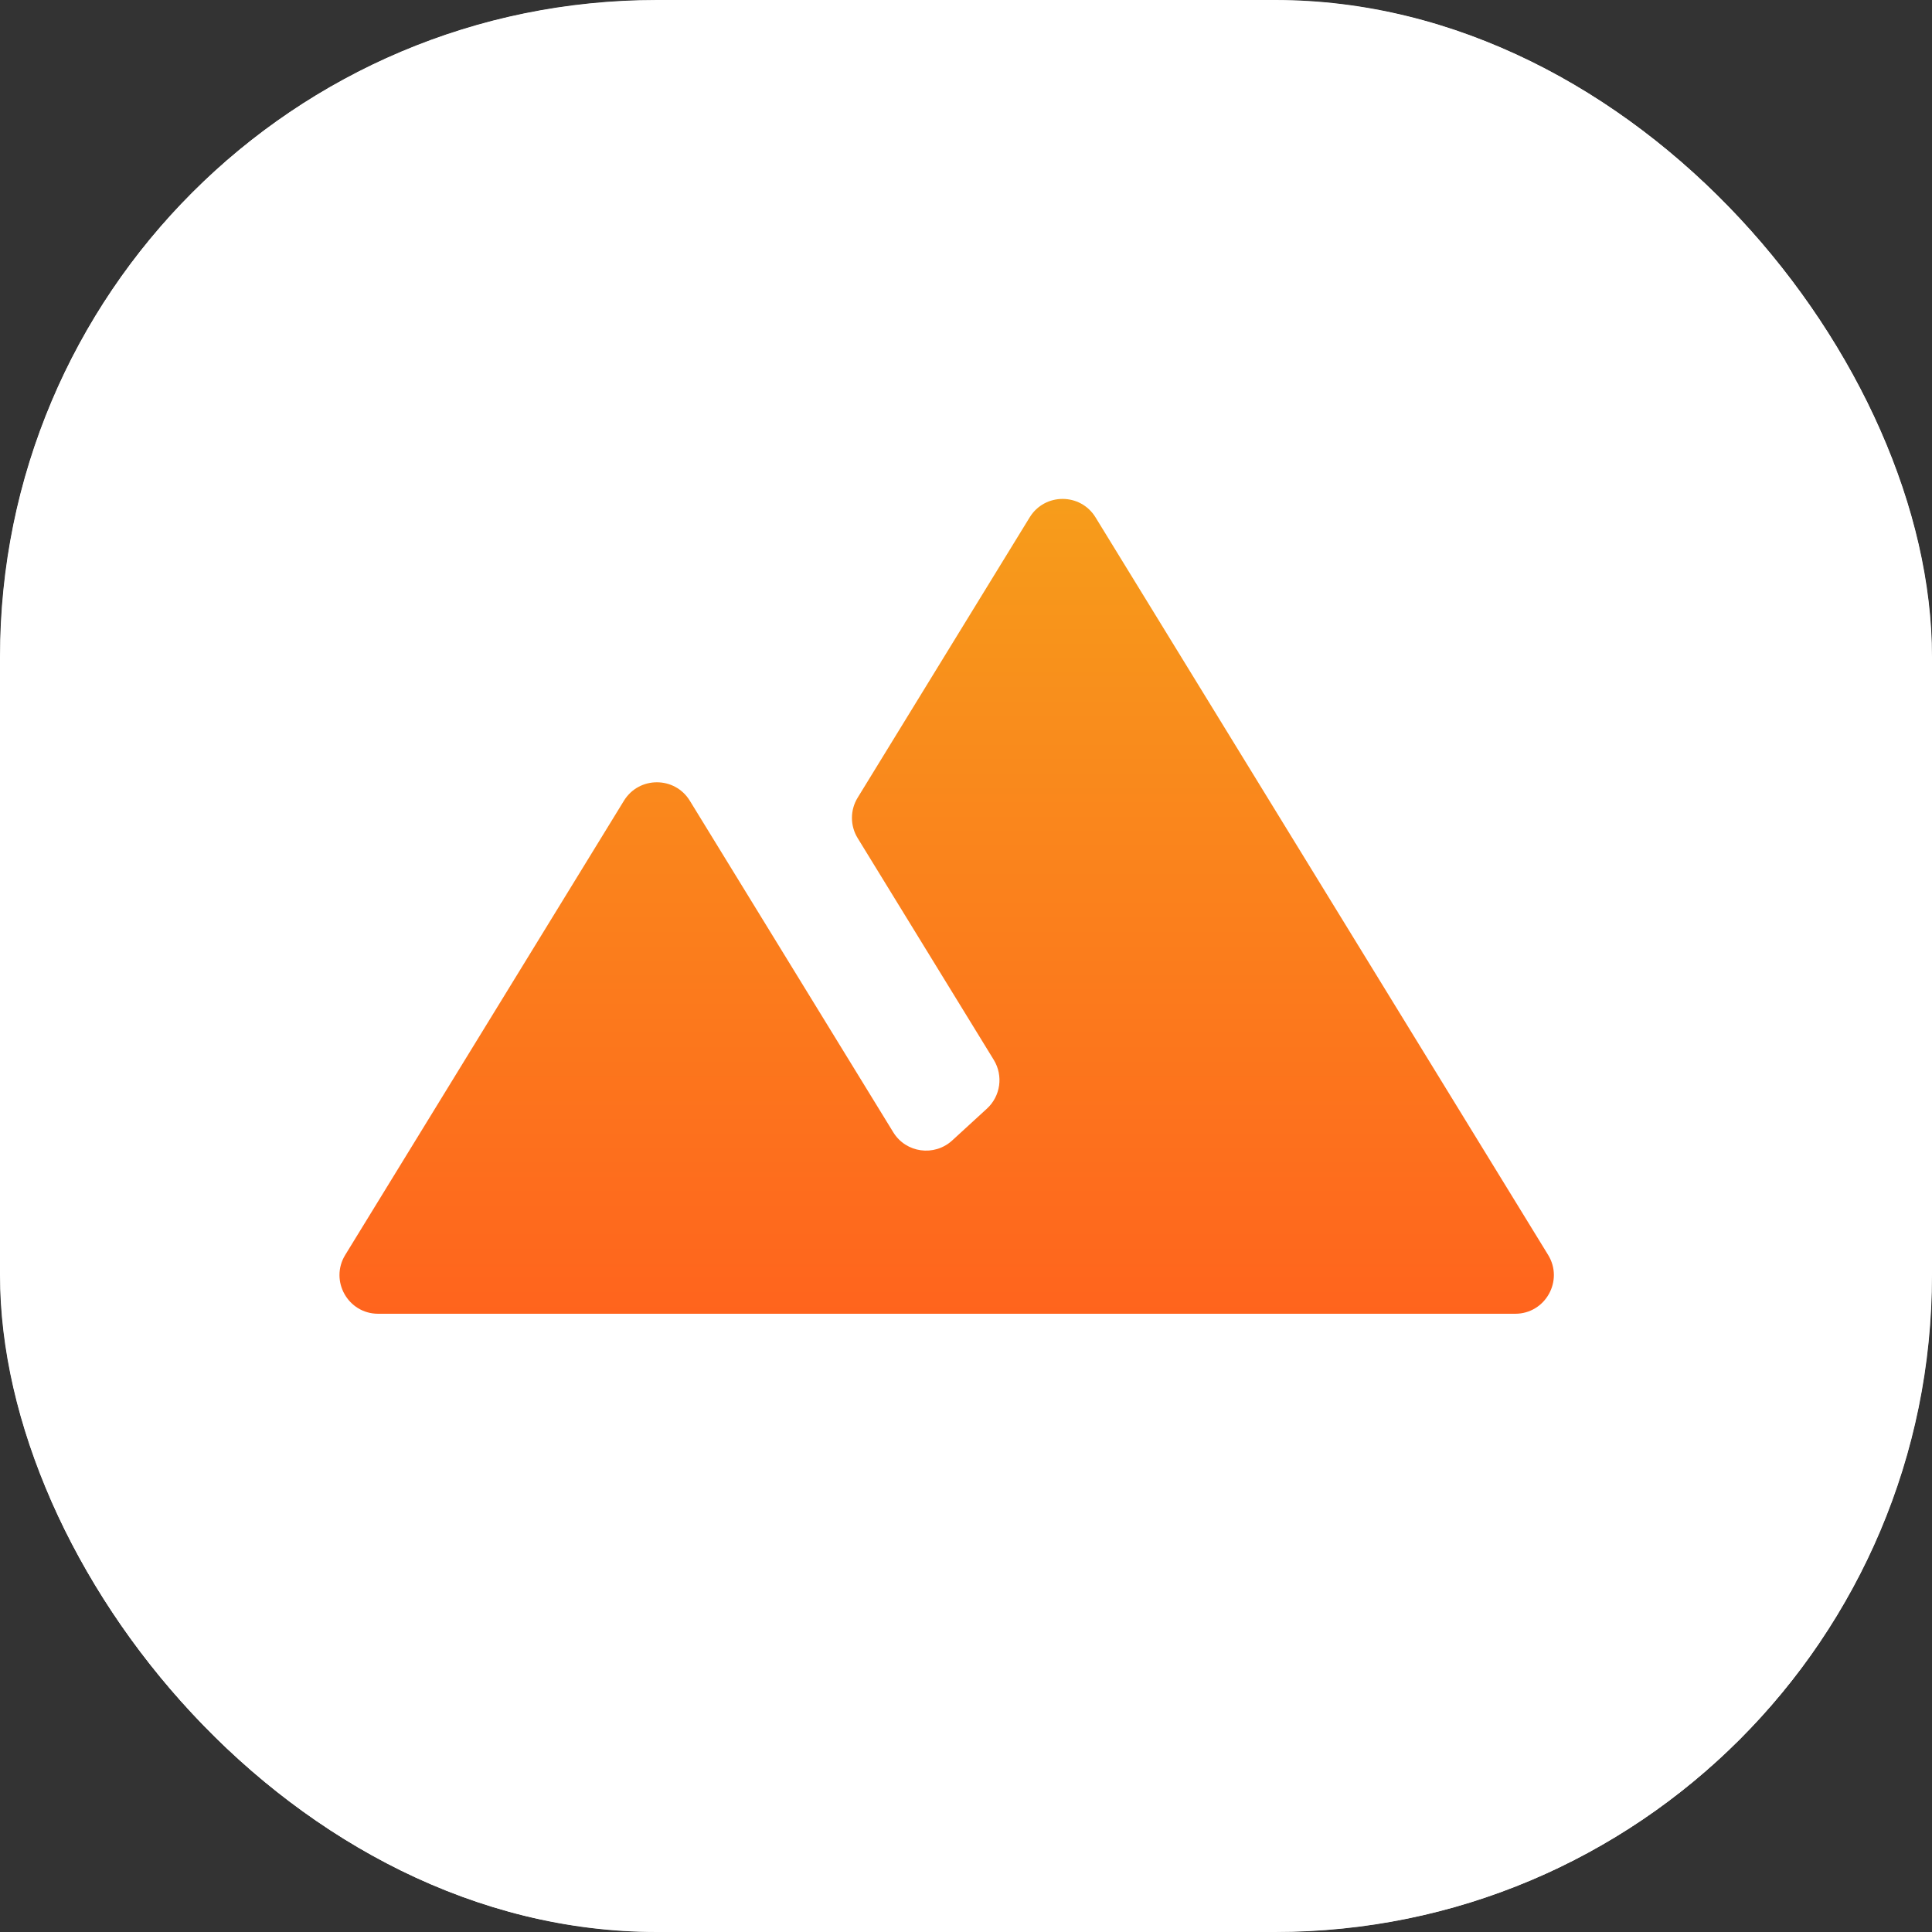
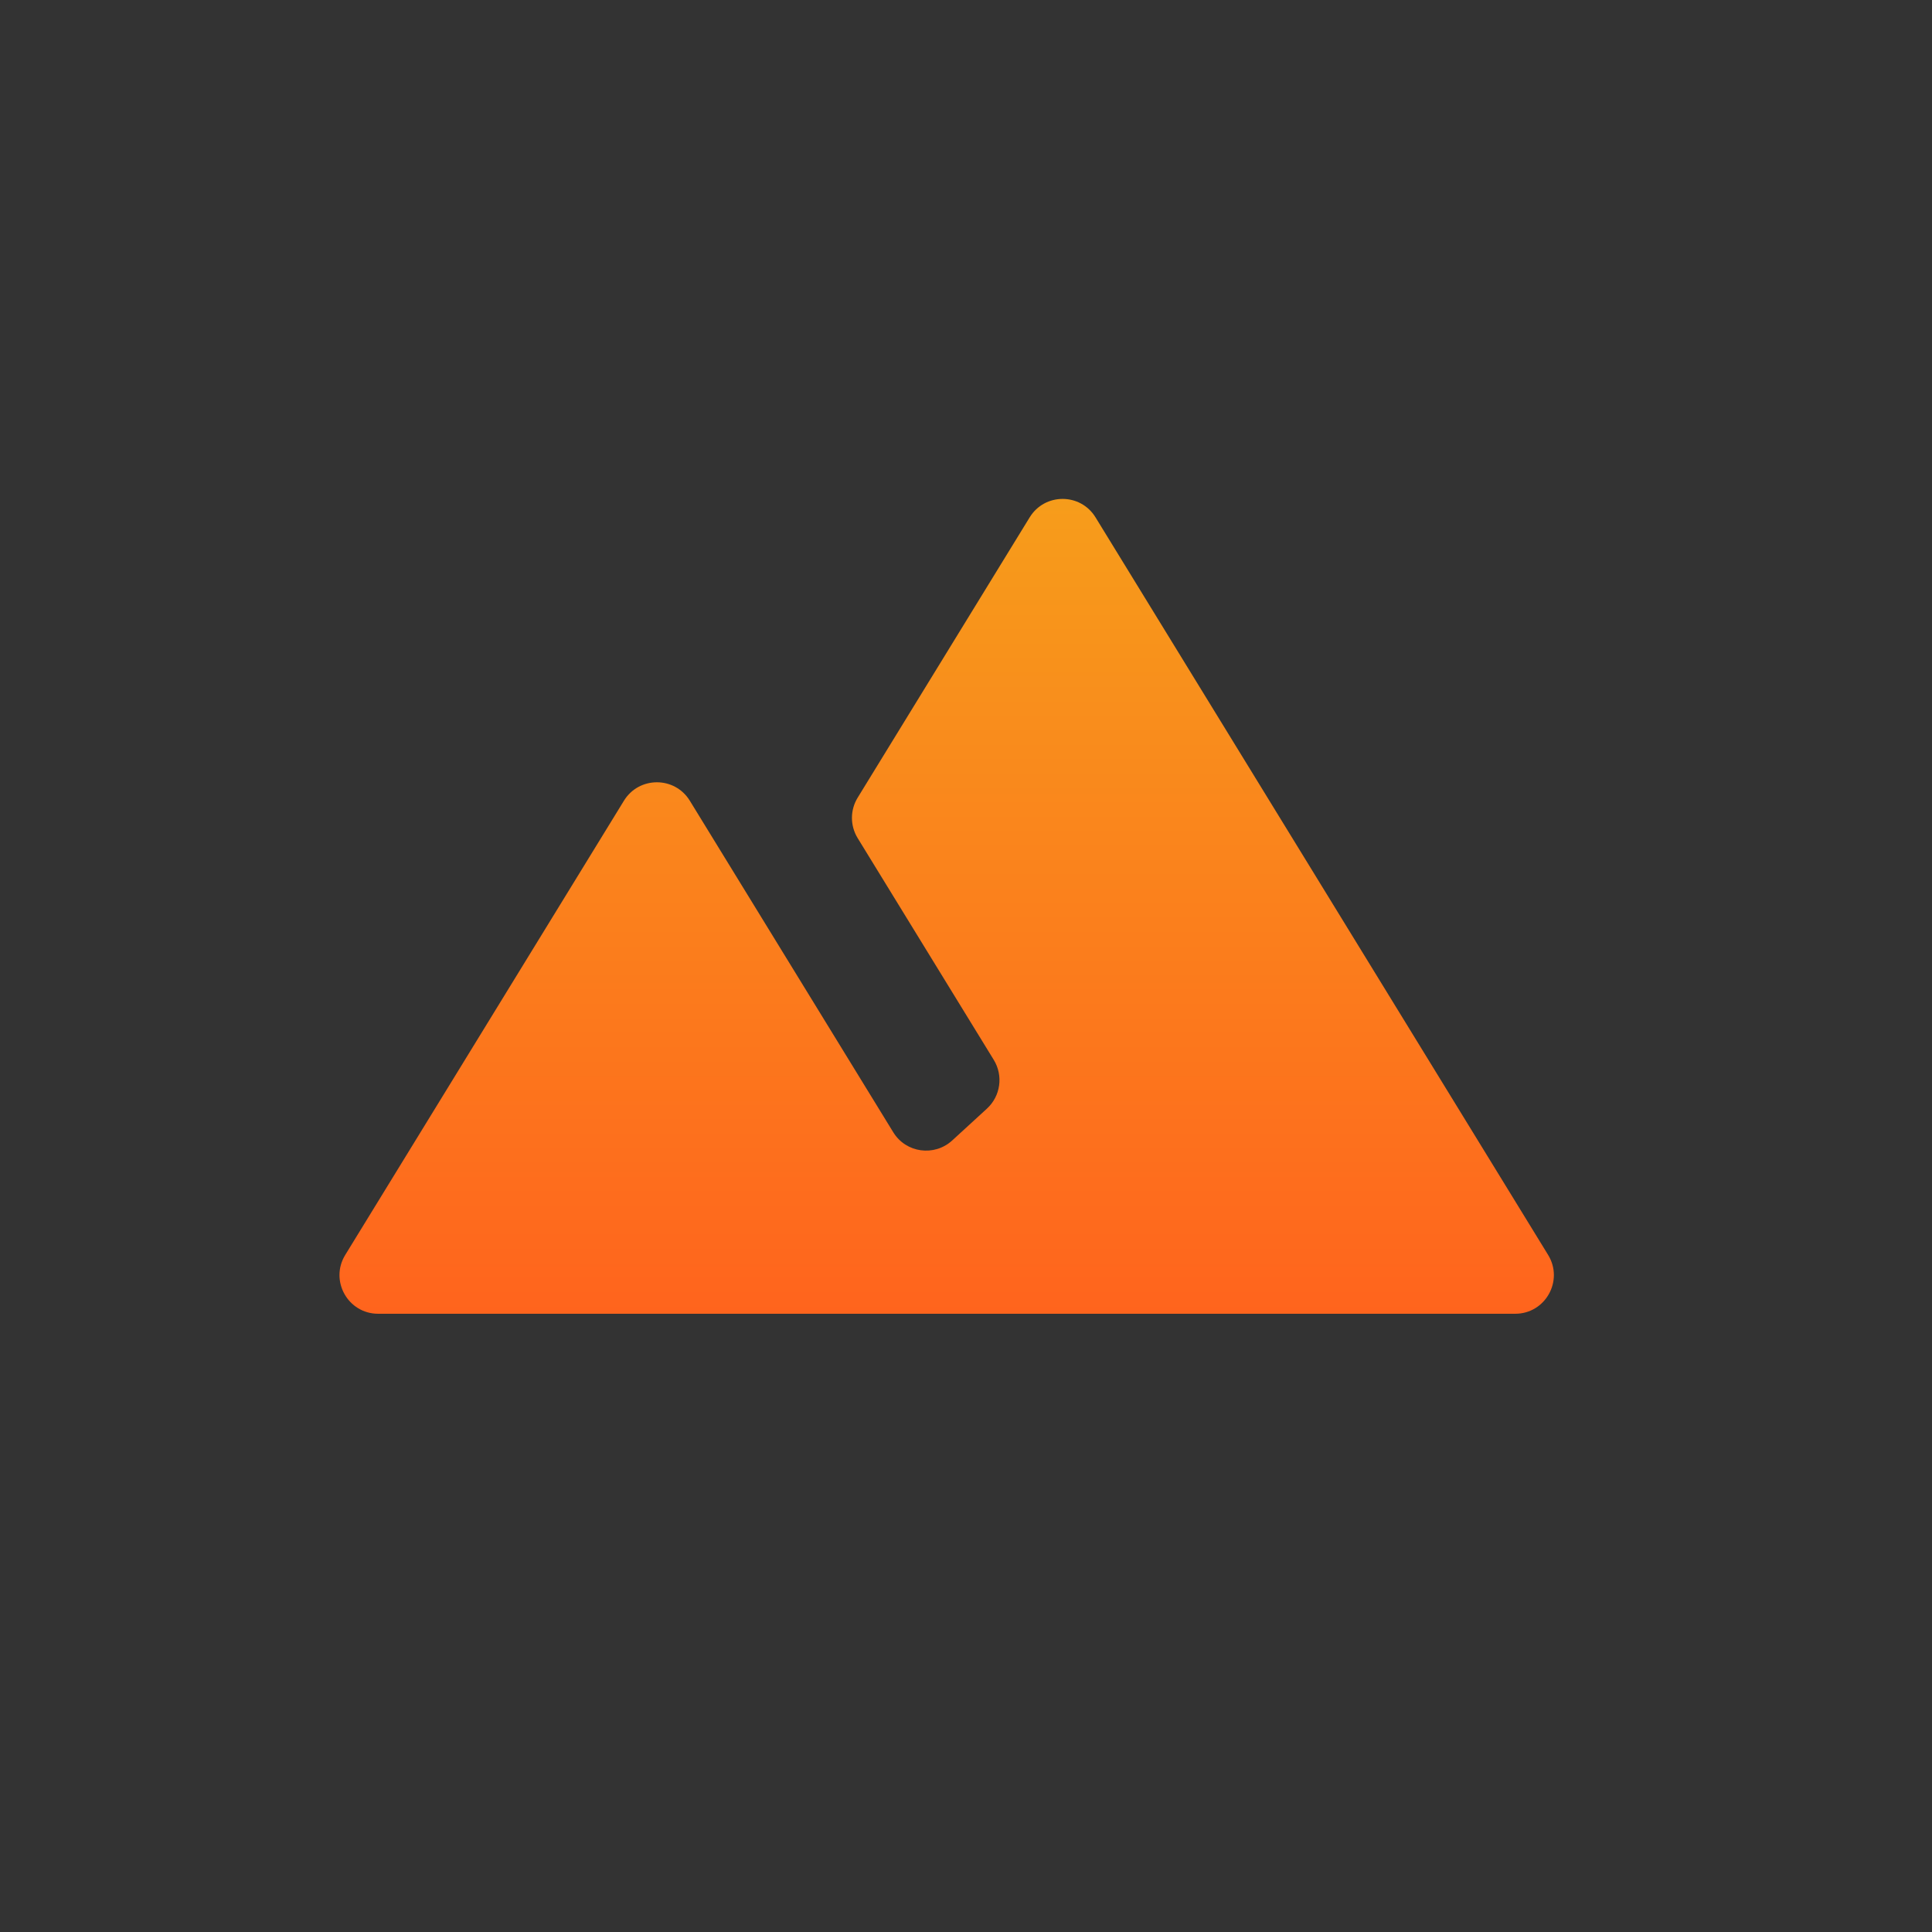
<svg xmlns="http://www.w3.org/2000/svg" width="50" height="50" viewBox="0 0 50 50" fill="none">
  <rect x="0" y="0" width="50" height="50" fill="#333333" stroke="none" />
  <g clip-path="url(#clip0_1_145)">
-     <rect width="50" height="50" rx="17" fill="white" />
    <mask id="mask0_1_145" style="mask-type:luminance" maskUnits="userSpaceOnUse" x="0" y="0" width="50" height="50">
-       <path d="M35.714 0H14.286C6.396 0 0 6.396 0 14.286V35.714C0 43.604 6.396 50 14.286 50H35.714C43.604 50 50 43.604 50 35.714V14.286C50 6.396 43.604 0 35.714 0Z" fill="white" />
-     </mask>
+       </mask>
    <g mask="url(#mask0_1_145)">
-       <path d="M35.714 0H14.286C6.396 0 0 6.396 0 14.286V35.714C0 43.604 6.396 50 14.286 50H35.714C43.604 50 50 43.604 50 35.714V14.286C50 6.396 43.604 0 35.714 0Z" fill="white" />
-       <path d="M11.456 32.541C6.496 37.765 1.752 38.901 0 38.815C0 45.545 5.611 51 12.533 51H41.814C46.335 51 50 47.437 50 43.041C46.361 44.194 32.85 32.651 26.786 28.297C20.721 23.943 17.655 26.01 11.456 32.541Z" fill="white" />
-     </g>
+       </g>
    <path d="M28.352 13.389C27.962 12.753 27.038 12.753 26.648 13.389L22.196 20.644C21.999 20.965 21.999 21.369 22.196 21.69L25.719 27.43C25.969 27.839 25.895 28.367 25.542 28.691L24.643 29.515C24.18 29.939 23.445 29.838 23.117 29.302C21.341 26.411 19.065 22.701 17.852 20.722C17.461 20.086 16.538 20.087 16.147 20.723L8.935 32.477C8.526 33.143 9.005 34 9.787 34H39.213C39.995 34 40.474 33.143 40.065 32.477L28.352 13.389Z" fill="url(#paint0_linear_1_145)" />
  </g>
  <defs>
    <linearGradient id="paint0_linear_1_145" x1="24.5" y1="12" x2="24.5" y2="34" gradientUnits="userSpaceOnUse">
      <stop stop-color="#F69F1B" />
      <stop offset="1" stop-color="#FF641D" />
    </linearGradient>
    <clipPath id="clip0_1_145">
      <rect width="50" height="50" rx="17" fill="white" />
    </clipPath>
  </defs>
</svg>